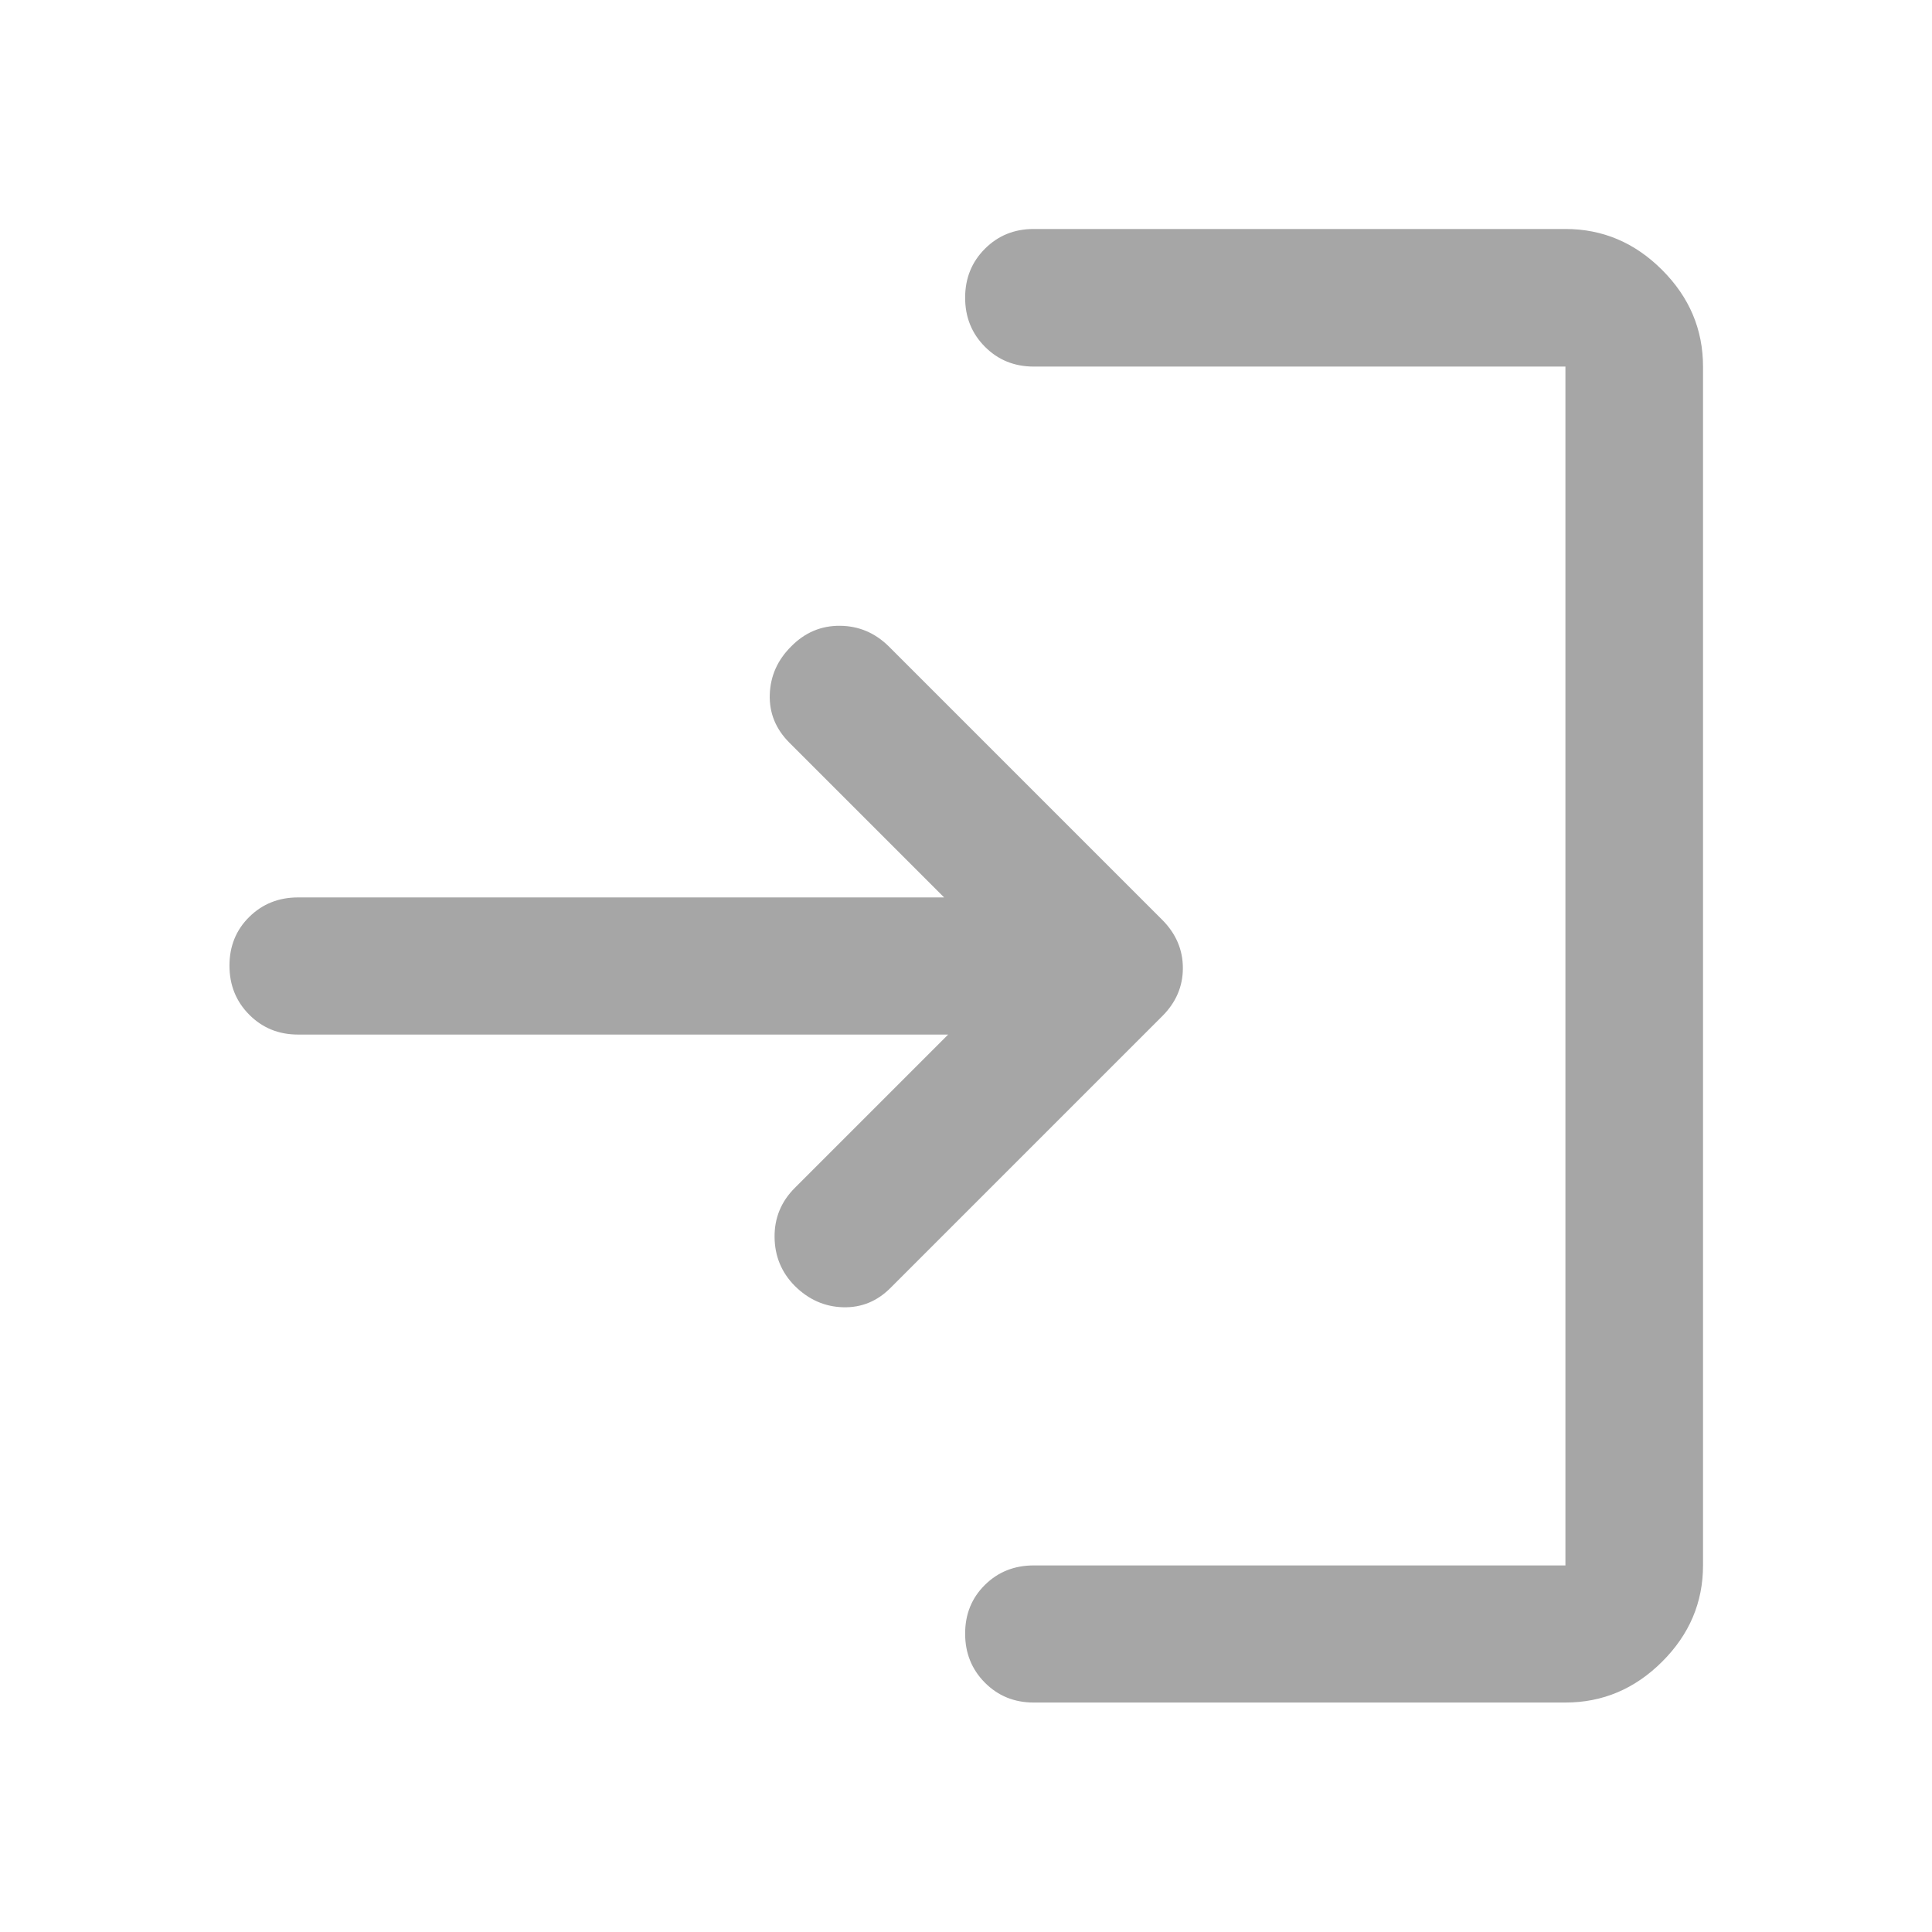
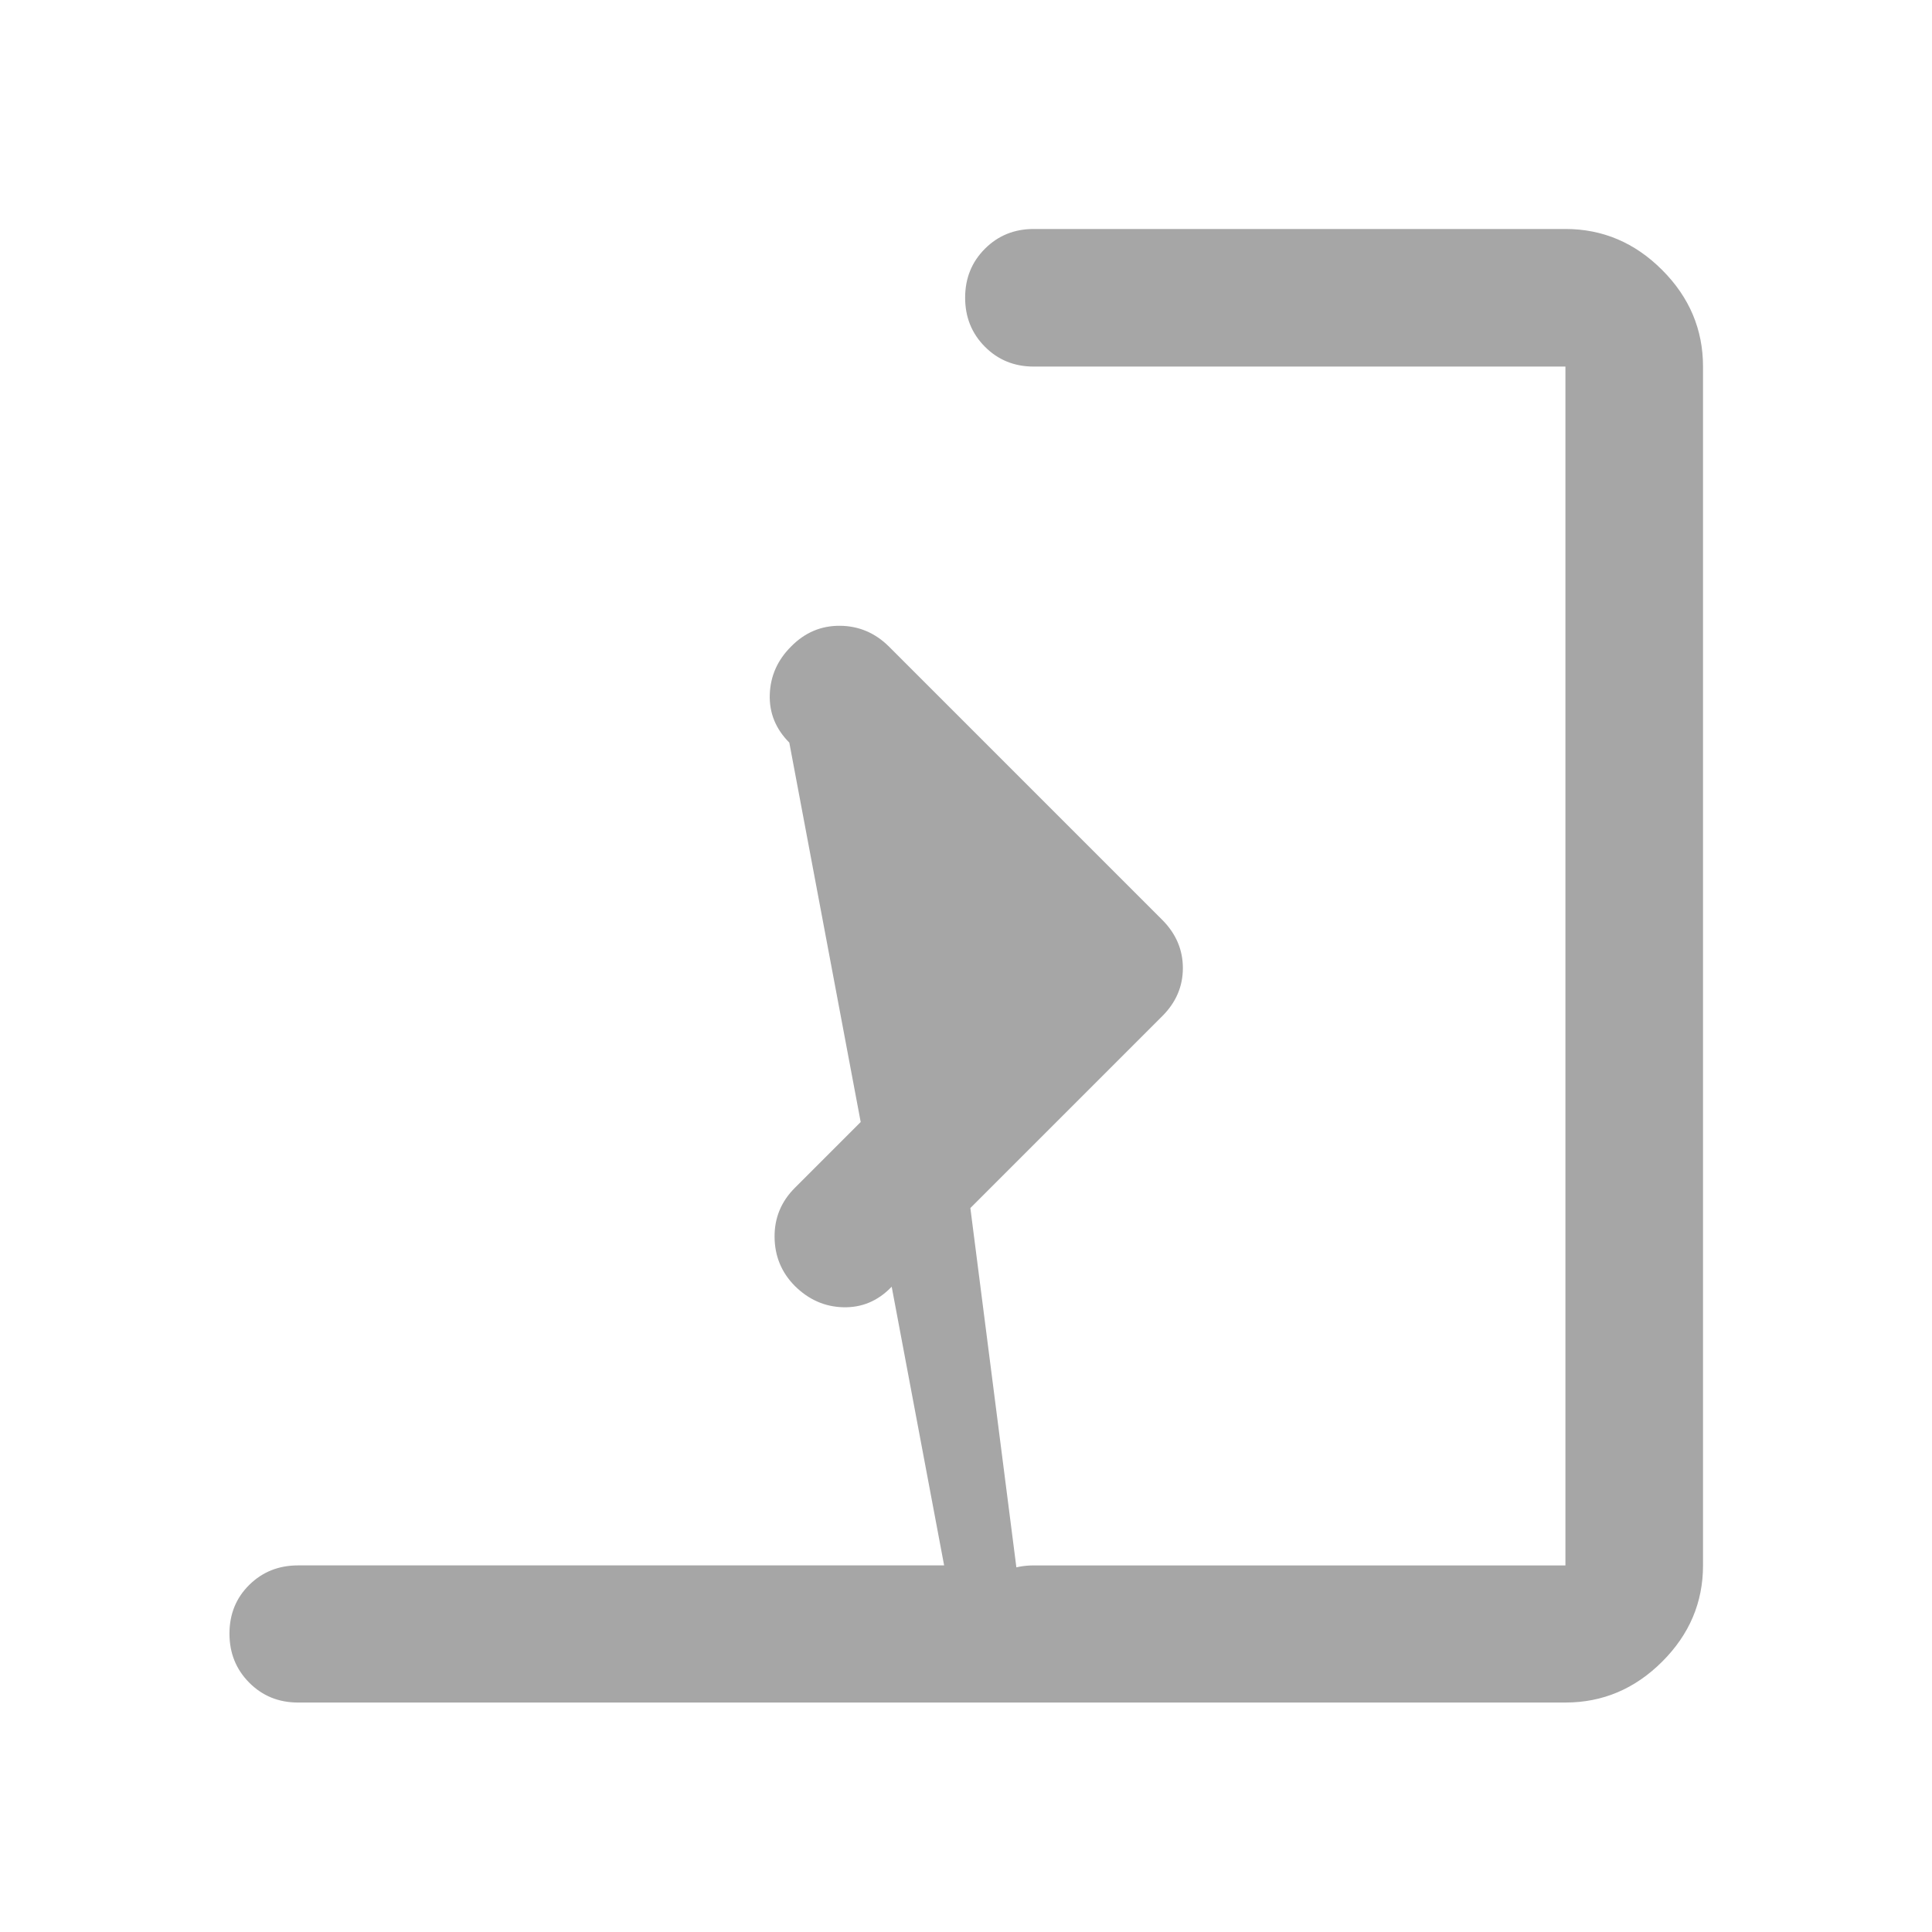
<svg xmlns="http://www.w3.org/2000/svg" height="48px" viewBox="0 -960 960 960" width="48px" fill="#a6a6a6">
-   <path d="M513.63-114.02q-14.42 0-24.24-9.87-9.82-9.87-9.82-24.37 0-14.5 9.82-24.2 9.82-9.69 24.24-9.69h264.22v-595.7H513.63q-14.42 0-24.24-9.87-9.82-9.87-9.82-24.35 0-14.48 9.82-24.31 9.82-9.84 24.24-9.84h264.22q27.7 0 48.03 20.34 20.34 20.33 20.34 48.03v595.7q0 27.6-20.34 47.86-20.33 20.27-48.03 20.27H513.63Zm-42.5-331.91H148.09q-14.43 0-24.25-9.88-9.82-9.87-9.82-24.37 0-14.49 9.82-24.19 9.82-9.7 24.25-9.7h321.04L392.2-591q-10.2-10.25-9.7-24.01.5-13.77 10.7-23.85 10.19-10.31 24.19-10.19 14.01.12 24.31 10.31l135.87 135.87q10.19 10.28 10.19 23.91t-10.19 23.83L442.7-320.26q-10 10.19-23.73 9.83-13.72-.36-24.08-10.64-9.89-10.04-10.01-24.27-.12-14.23 10.08-24.42l76.17-76.17Z" />
+   <path d="M513.63-114.02q-14.42 0-24.24-9.87-9.82-9.87-9.82-24.37 0-14.5 9.82-24.2 9.82-9.69 24.24-9.69h264.22v-595.7H513.63q-14.42 0-24.24-9.87-9.82-9.87-9.82-24.35 0-14.48 9.82-24.31 9.82-9.84 24.24-9.84h264.22q27.7 0 48.03 20.34 20.34 20.33 20.34 48.03v595.7q0 27.6-20.34 47.86-20.33 20.27-48.03 20.27H513.63ZH148.09q-14.43 0-24.25-9.88-9.82-9.87-9.82-24.37 0-14.49 9.82-24.19 9.82-9.7 24.25-9.7h321.04L392.2-591q-10.2-10.25-9.7-24.01.5-13.77 10.7-23.85 10.19-10.31 24.19-10.19 14.01.12 24.31 10.31l135.87 135.87q10.19 10.28 10.19 23.91t-10.19 23.83L442.7-320.26q-10 10.19-23.73 9.83-13.72-.36-24.08-10.64-9.89-10.04-10.01-24.27-.12-14.23 10.08-24.42l76.17-76.17Z" />
</svg>